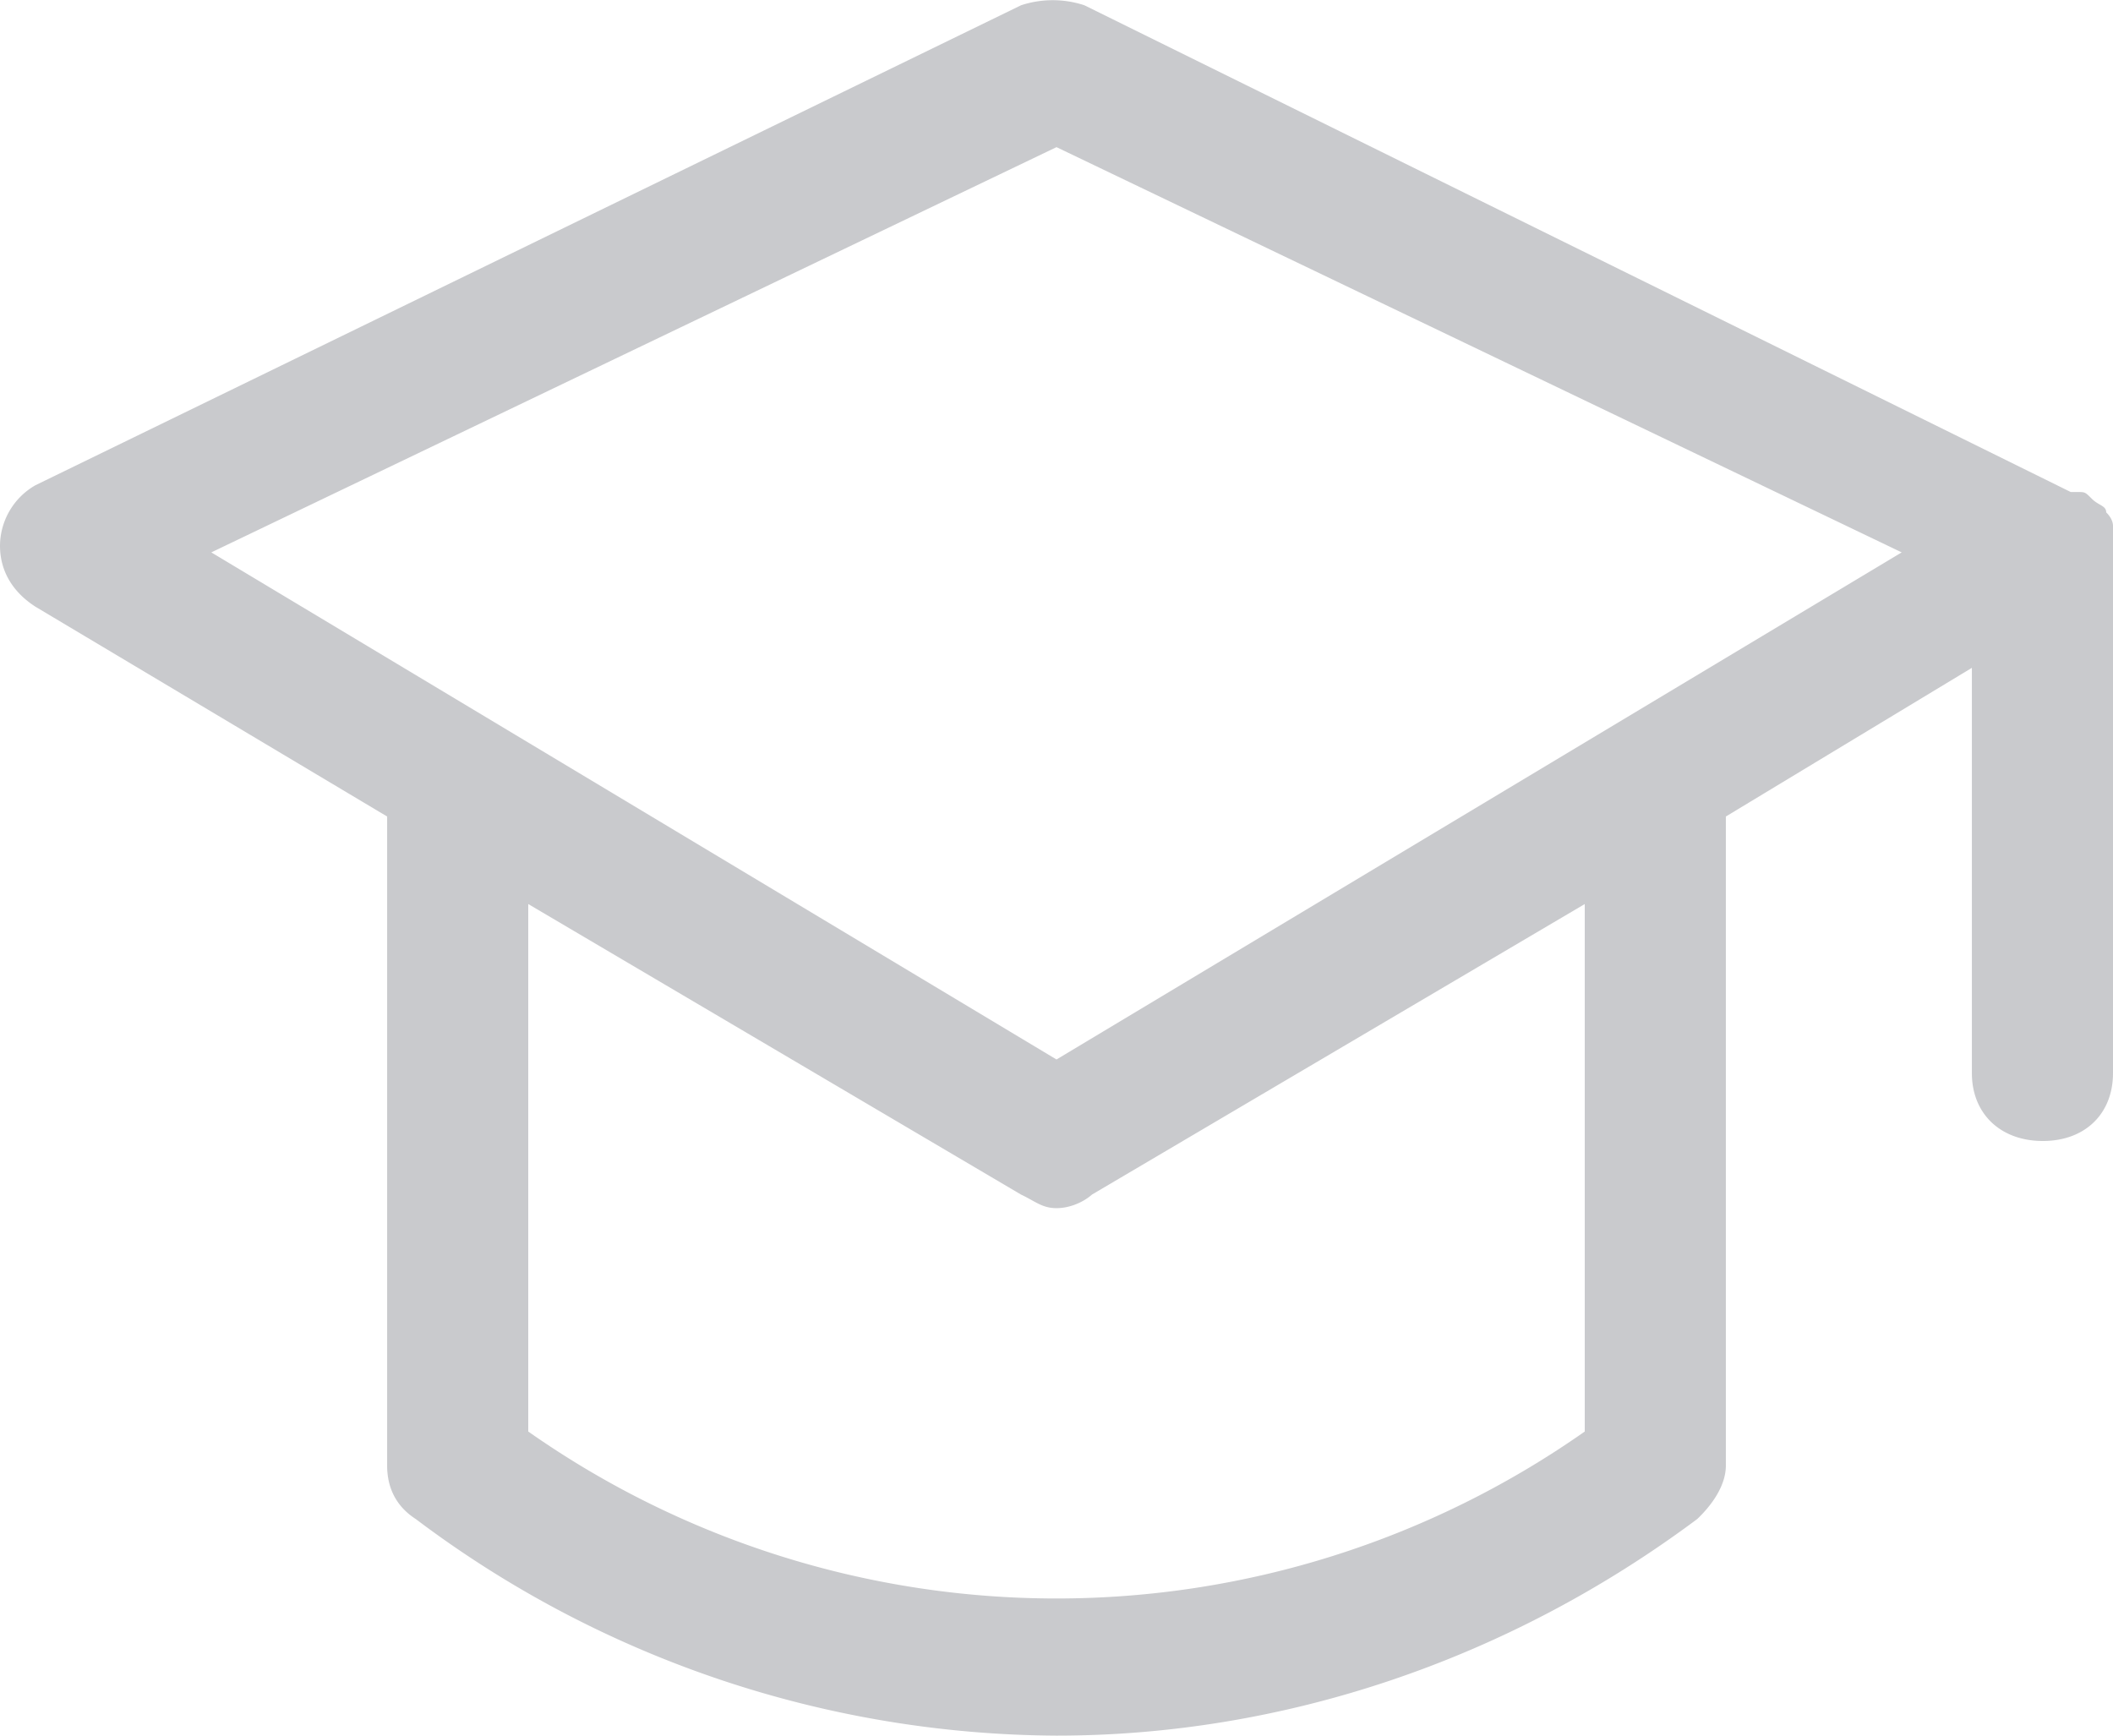
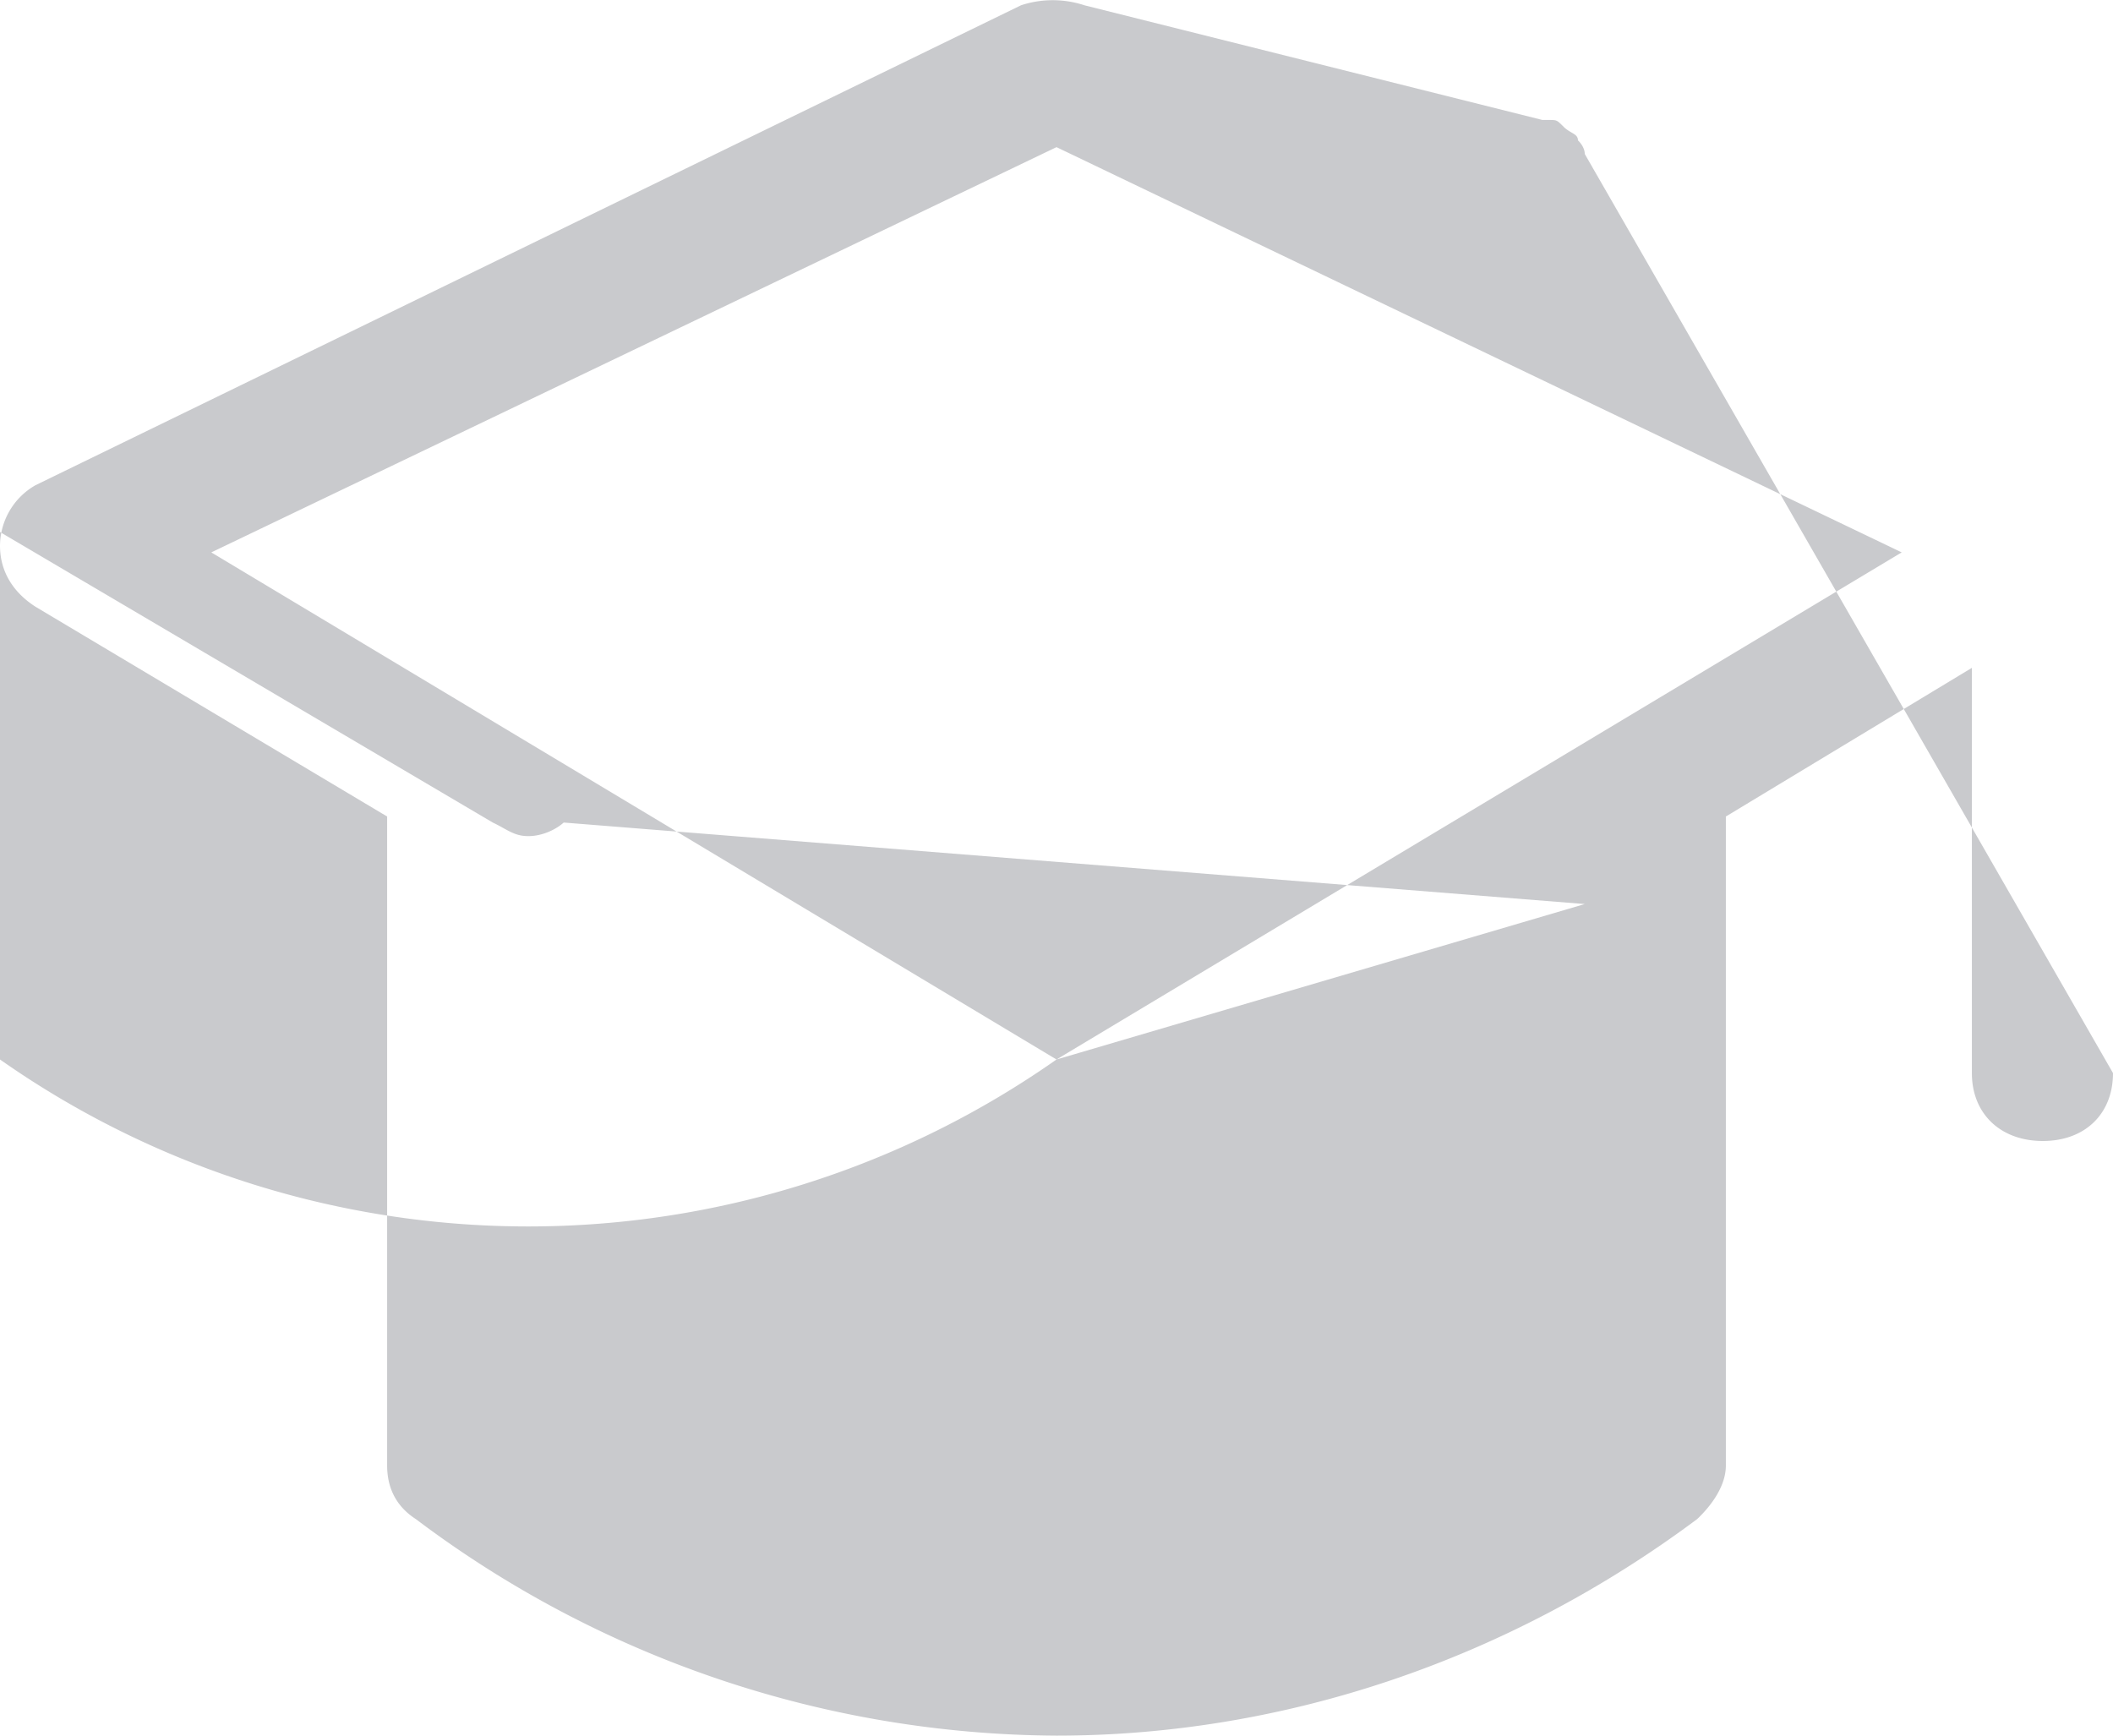
<svg xmlns="http://www.w3.org/2000/svg" width="28" height="23" viewBox="0 0 28 23">
-   <path fill="#c9cacd" d="M14 14.04L2.8 7.32 14 1.95l11.2 5.37zm7 4.93a12.18 12.18 0 0 1-14 0v-6.99l6.53 3.85c.19.09.28.18.47.18.19 0 .37-.09.47-.18L21 11.98zm7-12c0-.1-.09-.18-.09-.18 0-.09-.1-.09-.19-.18s-.09-.09-.19-.09h-.09L14.37.07a1.34 1.34 0 0 0-.84 0L.47 6.43a.93.93 0 0 0-.47.8c0 .36.19.63.47.81l4.66 2.78v8.6c0 .27.1.53.38.71A14.22 14.22 0 0 0 14 23c2.99 0 5.97-.99 8.49-2.87.19-.18.38-.44.38-.71v-8.6l3.26-1.97v5.37c0 .54.38.9.94.9.56 0 .93-.36.93-.9z" />
+   <path fill="#c9cacd" d="M14 14.04L2.8 7.32 14 1.95l11.2 5.37za12.18 12.18 0 0 1-14 0v-6.99l6.53 3.85c.19.09.28.18.47.18.19 0 .37-.09.47-.18L21 11.98zm7-12c0-.1-.09-.18-.09-.18 0-.09-.1-.09-.19-.18s-.09-.09-.19-.09h-.09L14.37.07a1.34 1.34 0 0 0-.84 0L.47 6.43a.93.93 0 0 0-.47.8c0 .36.19.63.47.81l4.66 2.78v8.6c0 .27.1.53.38.71A14.22 14.22 0 0 0 14 23c2.99 0 5.97-.99 8.49-2.87.19-.18.38-.44.38-.71v-8.6l3.26-1.97v5.37c0 .54.38.9.94.9.56 0 .93-.36.93-.9z" />
</svg>